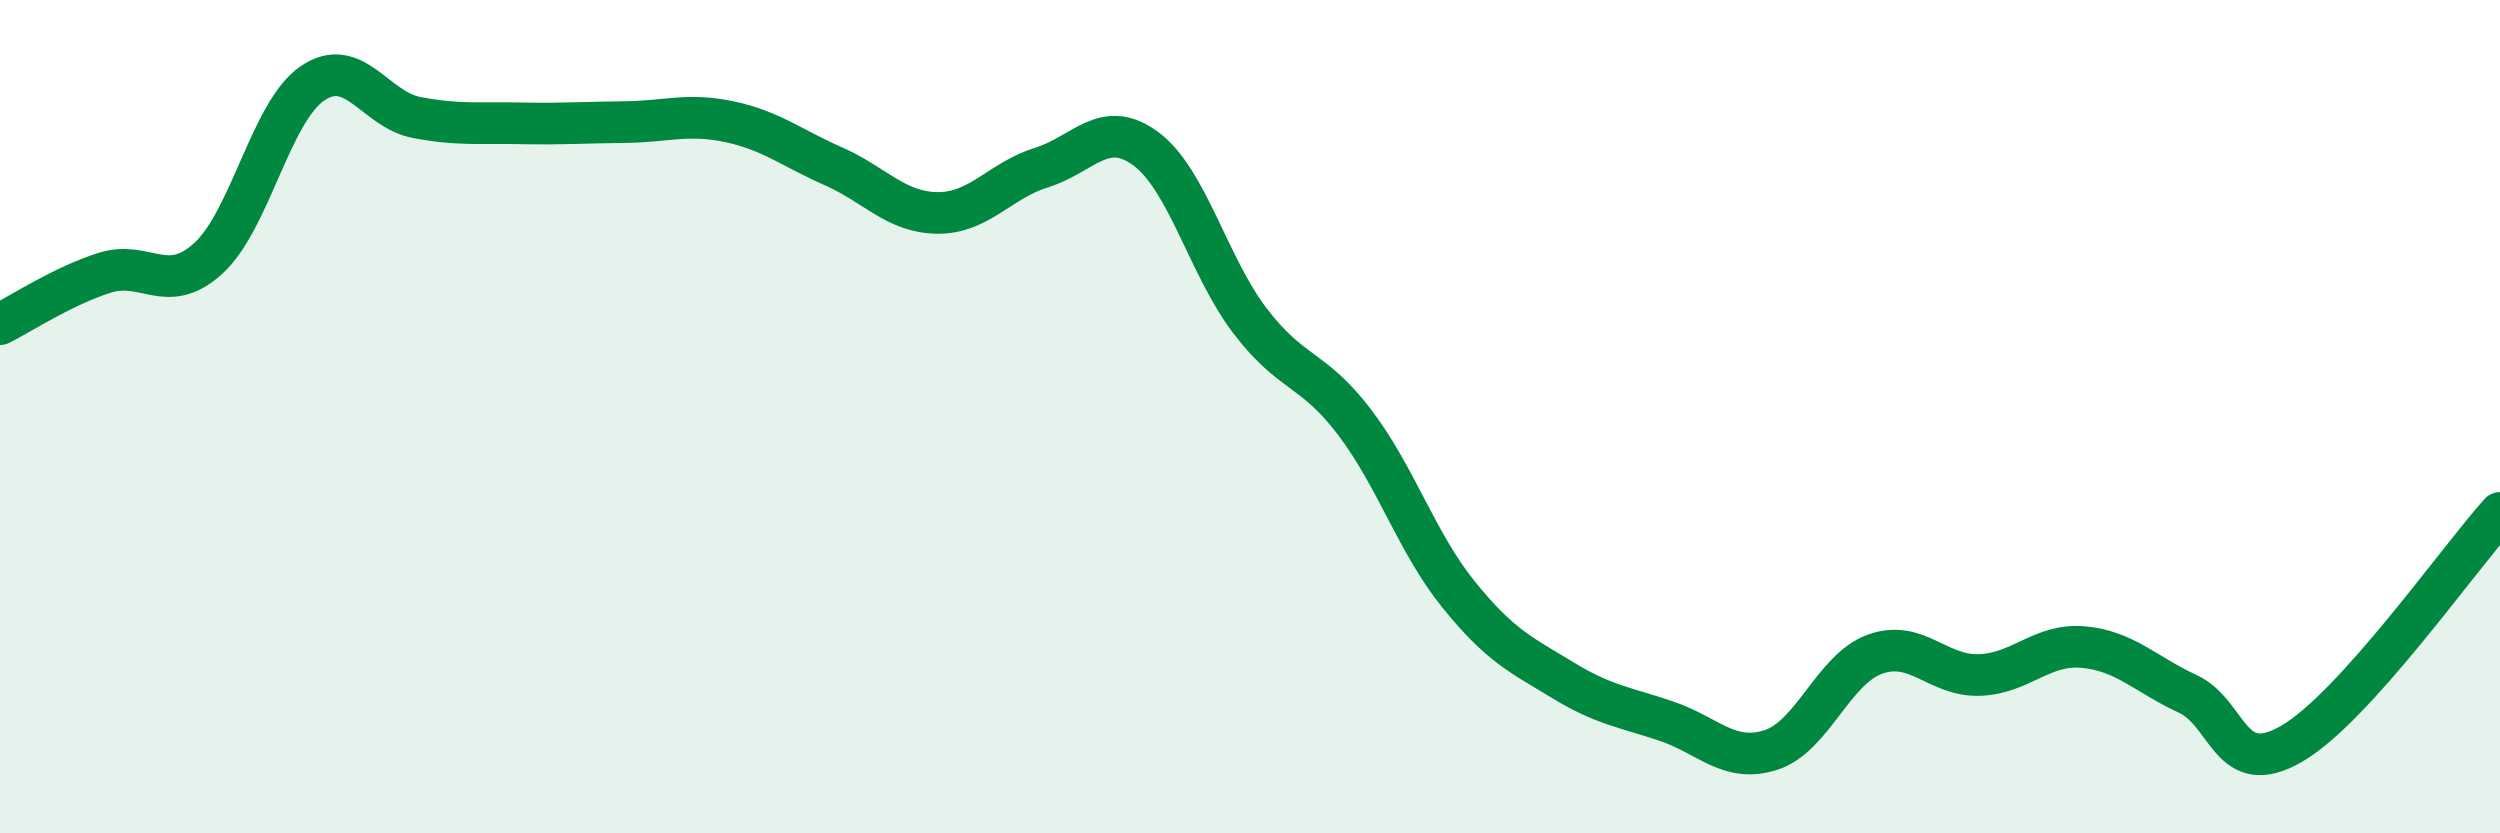
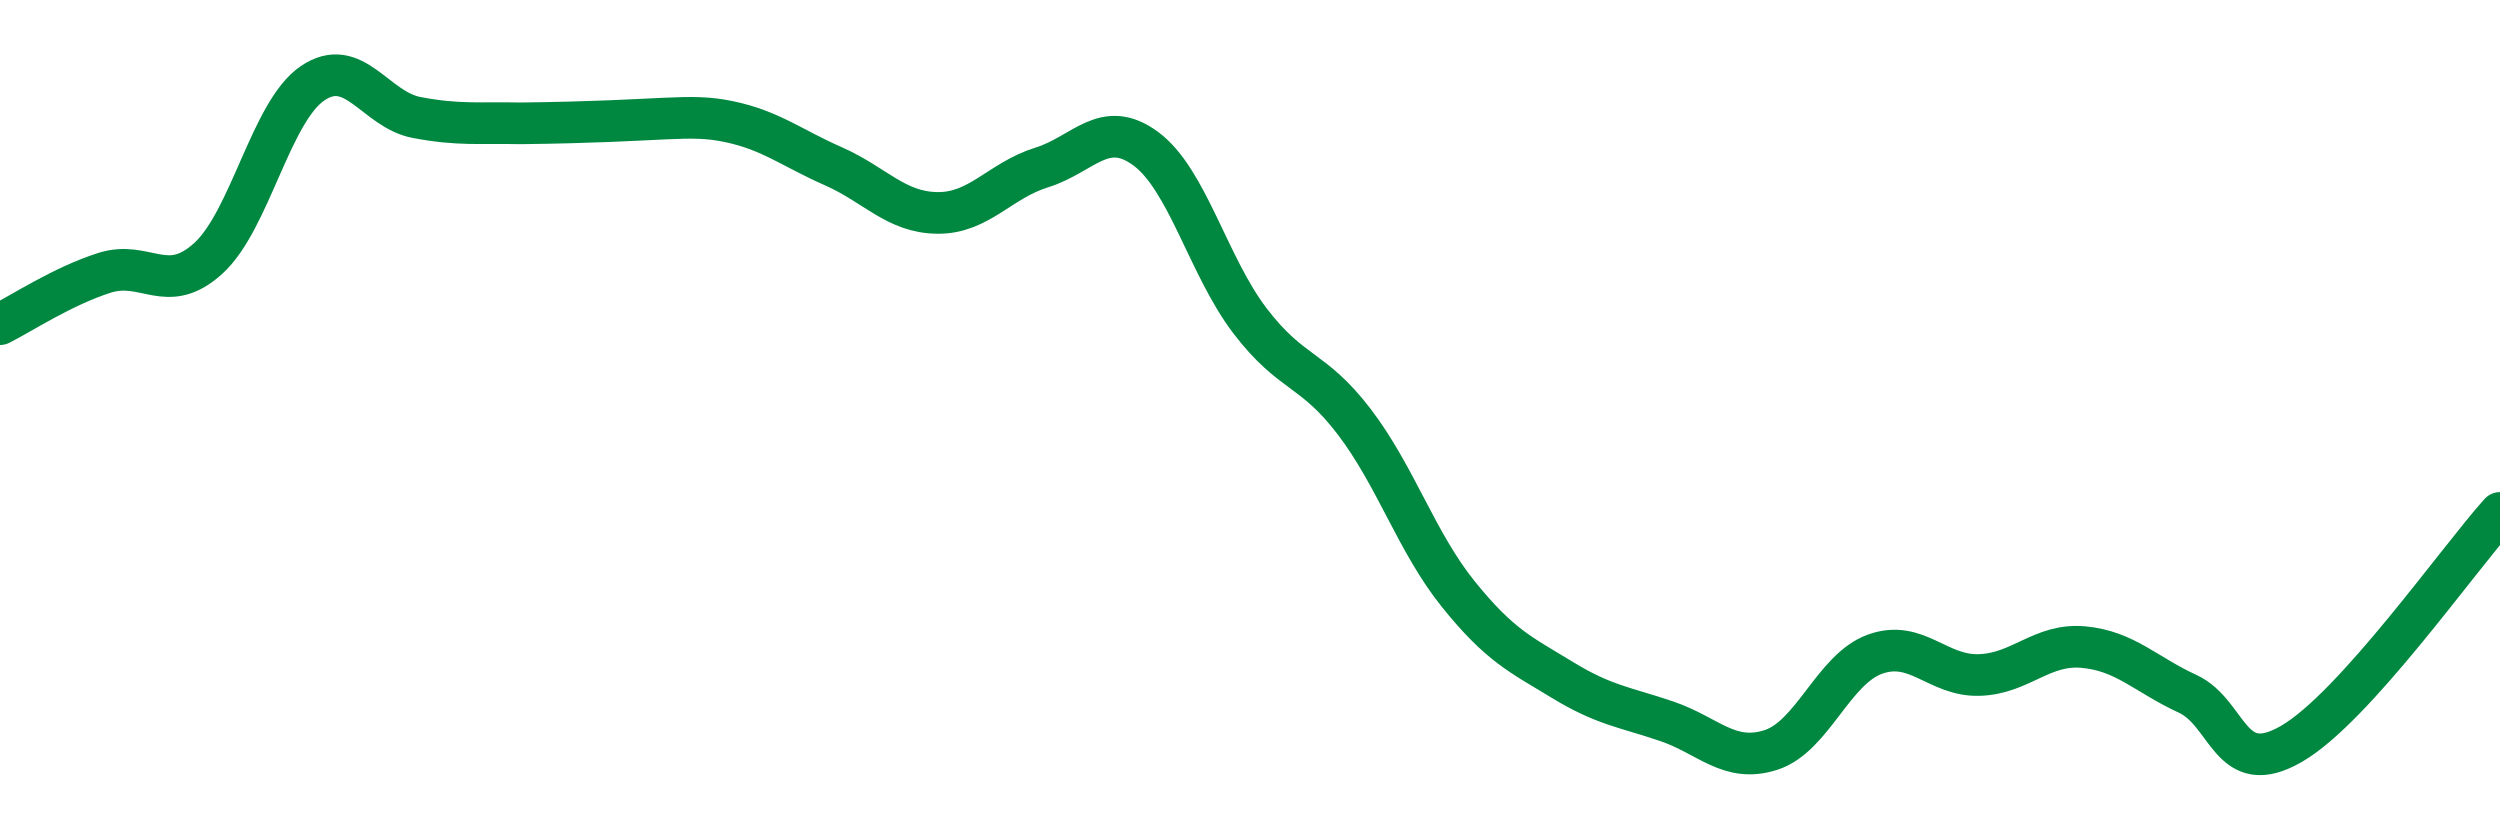
<svg xmlns="http://www.w3.org/2000/svg" width="60" height="20" viewBox="0 0 60 20">
-   <path d="M 0,7.78 C 0.5,7.53 1.5,6.87 2.5,6.55 C 3.5,6.23 4,7.11 5,6.2 C 6,5.29 6.5,2.68 7.5,2 C 8.5,1.32 9,2.63 10,2.82 C 11,3.01 11.5,2.94 12.5,2.96 C 13.5,2.98 14,2.94 15,2.93 C 16,2.92 16.5,2.71 17.5,2.92 C 18.5,3.13 19,3.55 20,3.99 C 21,4.43 21.5,5.1 22.5,5.11 C 23.5,5.12 24,4.33 25,4.02 C 26,3.71 26.5,2.83 27.5,3.57 C 28.5,4.31 29,6.39 30,7.7 C 31,9.01 31.5,8.81 32.5,10.12 C 33.5,11.43 34,13.02 35,14.26 C 36,15.5 36.5,15.71 37.5,16.32 C 38.5,16.93 39,16.97 40,17.31 C 41,17.65 41.5,18.32 42.5,18 C 43.5,17.68 44,16.06 45,15.7 C 46,15.34 46.5,16.23 47.5,16.2 C 48.5,16.17 49,15.44 50,15.53 C 51,15.62 51.5,16.19 52.5,16.65 C 53.5,17.11 53.5,18.72 55,17.85 C 56.5,16.98 59,13.42 60,12.31L60 20L0 20Z" fill="#008740" opacity="0.1" stroke-linecap="round" stroke-linejoin="round" />
-   <path d="M 0,7.78 C 0.5,7.53 1.5,6.87 2.5,6.55 C 3.5,6.23 4,7.11 5,6.2 C 6,5.29 6.5,2.68 7.5,2 C 8.5,1.32 9,2.63 10,2.82 C 11,3.01 11.5,2.94 12.5,2.96 C 13.5,2.98 14,2.94 15,2.93 C 16,2.92 16.5,2.71 17.5,2.92 C 18.5,3.13 19,3.55 20,3.99 C 21,4.43 21.5,5.1 22.5,5.11 C 23.5,5.12 24,4.33 25,4.02 C 26,3.71 26.5,2.83 27.5,3.57 C 28.5,4.31 29,6.39 30,7.7 C 31,9.01 31.5,8.81 32.5,10.12 C 33.5,11.43 34,13.02 35,14.26 C 36,15.5 36.5,15.71 37.5,16.32 C 38.5,16.93 39,16.97 40,17.31 C 41,17.65 41.5,18.32 42.5,18 C 43.5,17.68 44,16.06 45,15.7 C 46,15.34 46.5,16.23 47.5,16.2 C 48.5,16.17 49,15.44 50,15.53 C 51,15.62 51.5,16.19 52.5,16.65 C 53.5,17.11 53.5,18.72 55,17.85 C 56.5,16.98 59,13.42 60,12.31" stroke="#008740" stroke-width="1" fill="none" stroke-linecap="round" stroke-linejoin="round" />
+   <path d="M 0,7.78 C 0.5,7.53 1.5,6.87 2.5,6.55 C 3.5,6.23 4,7.11 5,6.2 C 6,5.29 6.5,2.68 7.5,2 C 8.5,1.32 9,2.63 10,2.82 C 11,3.01 11.5,2.94 12.5,2.96 C 16,2.92 16.5,2.71 17.5,2.92 C 18.5,3.13 19,3.55 20,3.99 C 21,4.43 21.5,5.1 22.5,5.11 C 23.5,5.12 24,4.33 25,4.02 C 26,3.71 26.5,2.83 27.5,3.57 C 28.5,4.31 29,6.39 30,7.7 C 31,9.01 31.5,8.81 32.5,10.12 C 33.5,11.43 34,13.02 35,14.26 C 36,15.5 36.5,15.71 37.5,16.32 C 38.5,16.93 39,16.97 40,17.31 C 41,17.65 41.5,18.32 42.5,18 C 43.5,17.68 44,16.06 45,15.7 C 46,15.34 46.5,16.23 47.5,16.2 C 48.5,16.17 49,15.44 50,15.53 C 51,15.62 51.5,16.19 52.5,16.65 C 53.5,17.11 53.5,18.72 55,17.85 C 56.5,16.98 59,13.42 60,12.31" stroke="#008740" stroke-width="1" fill="none" stroke-linecap="round" stroke-linejoin="round" />
</svg>